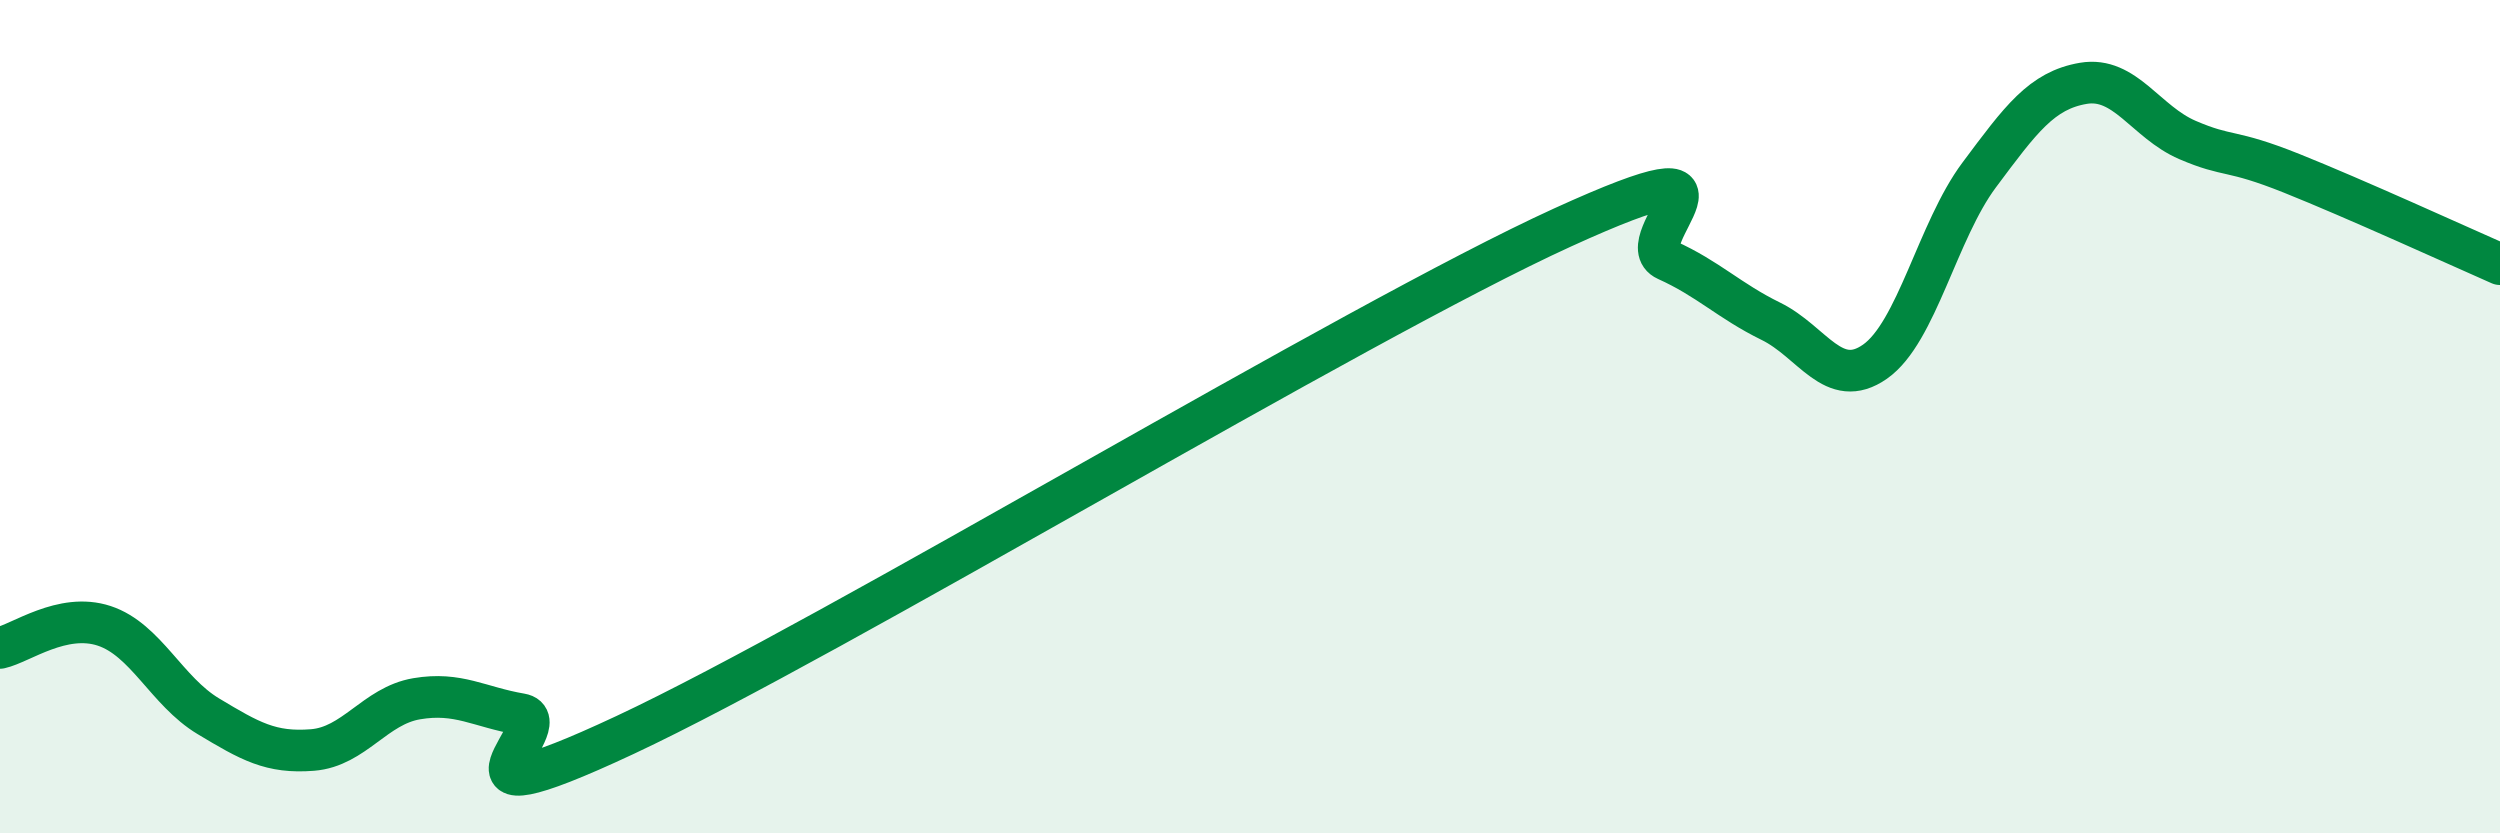
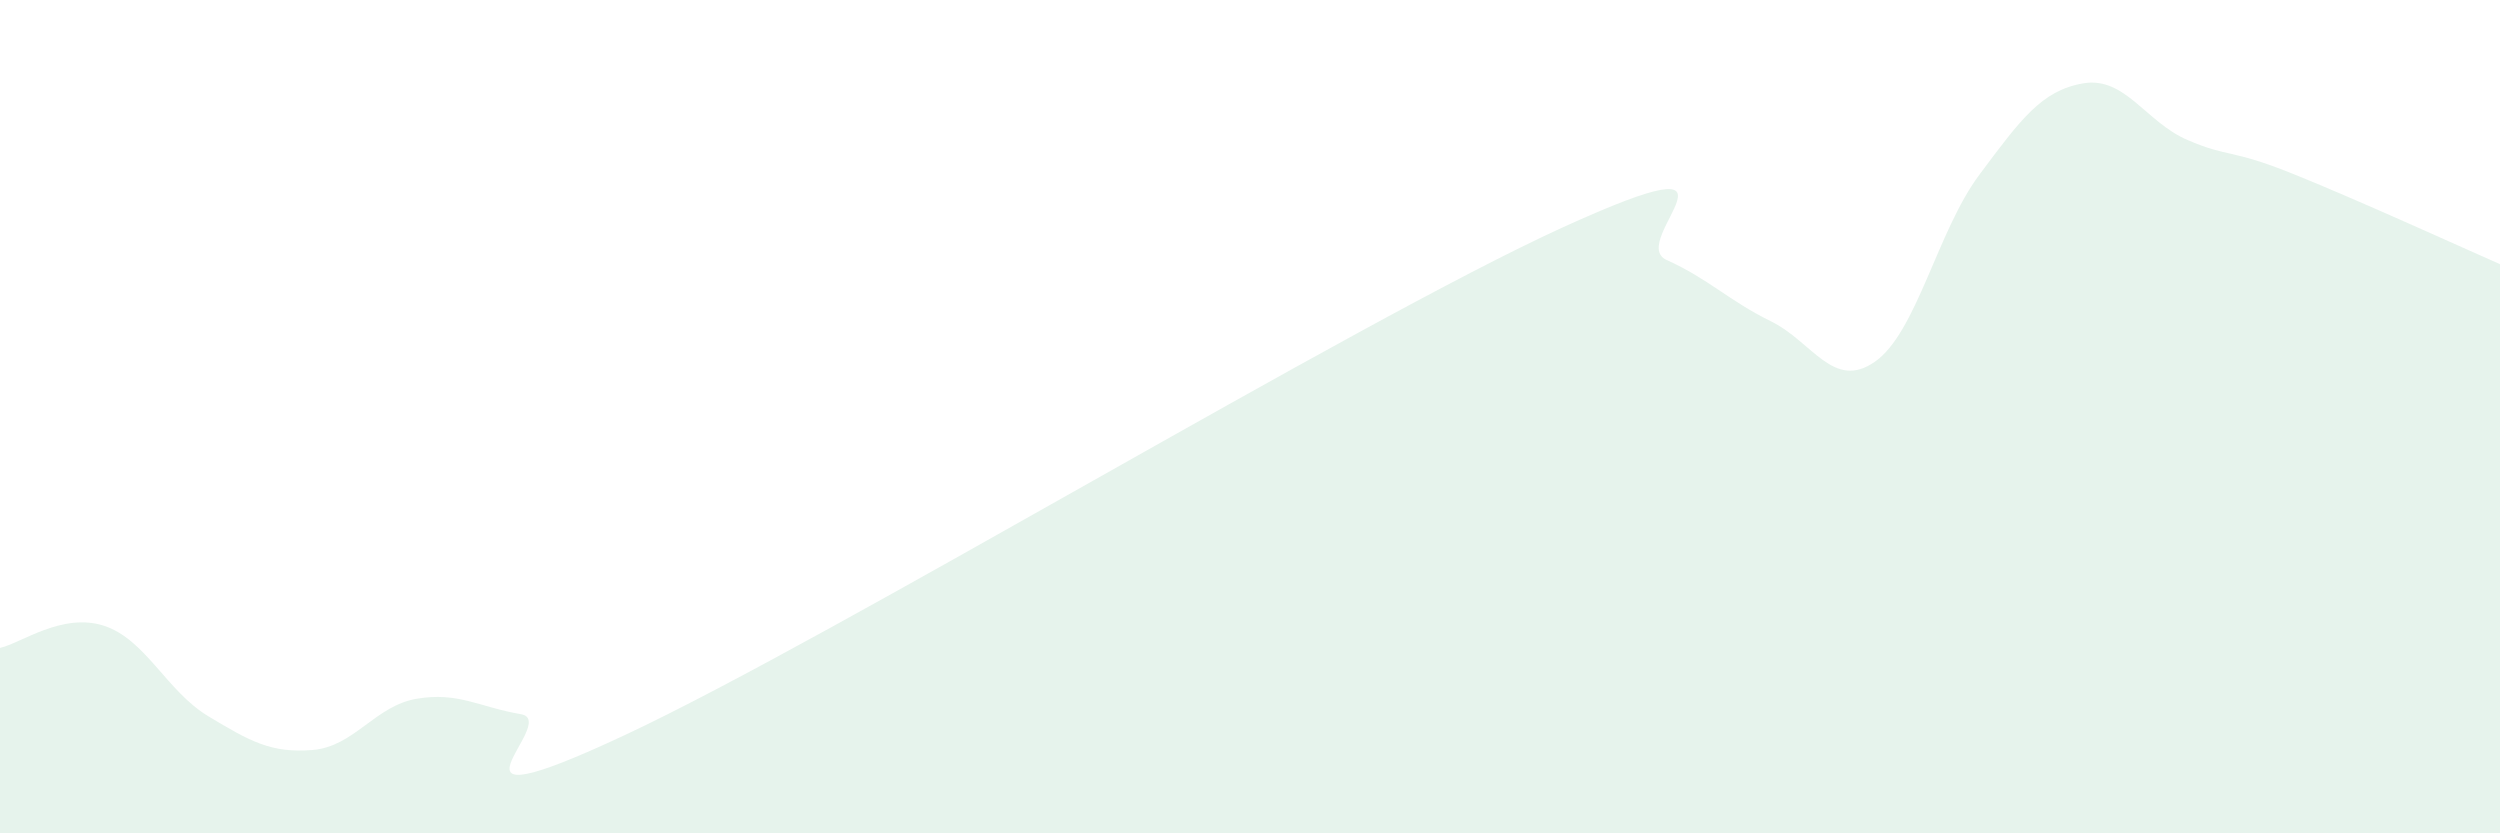
<svg xmlns="http://www.w3.org/2000/svg" width="60" height="20" viewBox="0 0 60 20">
  <path d="M 0,15.55 C 0.5,15.44 1.5,14.69 2.5,15.02 C 3.5,15.35 4,16.59 5,17.19 C 6,17.79 6.5,18.08 7.5,18 C 8.5,17.92 9,16.94 10,16.77 C 11,16.6 11.5,16.97 12.5,17.14 C 13.5,17.31 10,19.98 15,17.64 C 20,15.3 32.5,7.74 37.5,5.46 C 42.5,3.18 39,5.79 40,6.24 C 41,6.69 41.5,7.22 42.5,7.71 C 43.5,8.2 44,9.38 45,8.68 C 46,7.98 46.5,5.54 47.5,4.2 C 48.5,2.86 49,2.17 50,2 C 51,1.83 51.5,2.93 52.5,3.36 C 53.5,3.79 53.5,3.56 55,4.16 C 56.5,4.76 59,5.9 60,6.34L60 20L0 20Z" fill="#008740" opacity="0.1" stroke-linecap="round" stroke-linejoin="round" />
-   <path d="M 0,15.55 C 0.5,15.44 1.5,14.69 2.5,15.02 C 3.5,15.35 4,16.59 5,17.19 C 6,17.79 6.5,18.08 7.5,18 C 8.5,17.92 9,16.94 10,16.77 C 11,16.6 11.5,16.97 12.5,17.14 C 13.5,17.31 10,19.98 15,17.64 C 20,15.3 32.5,7.74 37.5,5.46 C 42.5,3.18 39,5.79 40,6.24 C 41,6.69 41.5,7.22 42.5,7.71 C 43.5,8.2 44,9.38 45,8.68 C 46,7.98 46.5,5.54 47.5,4.2 C 48.5,2.86 49,2.17 50,2 C 51,1.83 51.5,2.93 52.5,3.36 C 53.5,3.79 53.5,3.56 55,4.16 C 56.5,4.76 59,5.9 60,6.34" stroke="#008740" stroke-width="1" fill="none" stroke-linecap="round" stroke-linejoin="round" />
</svg>